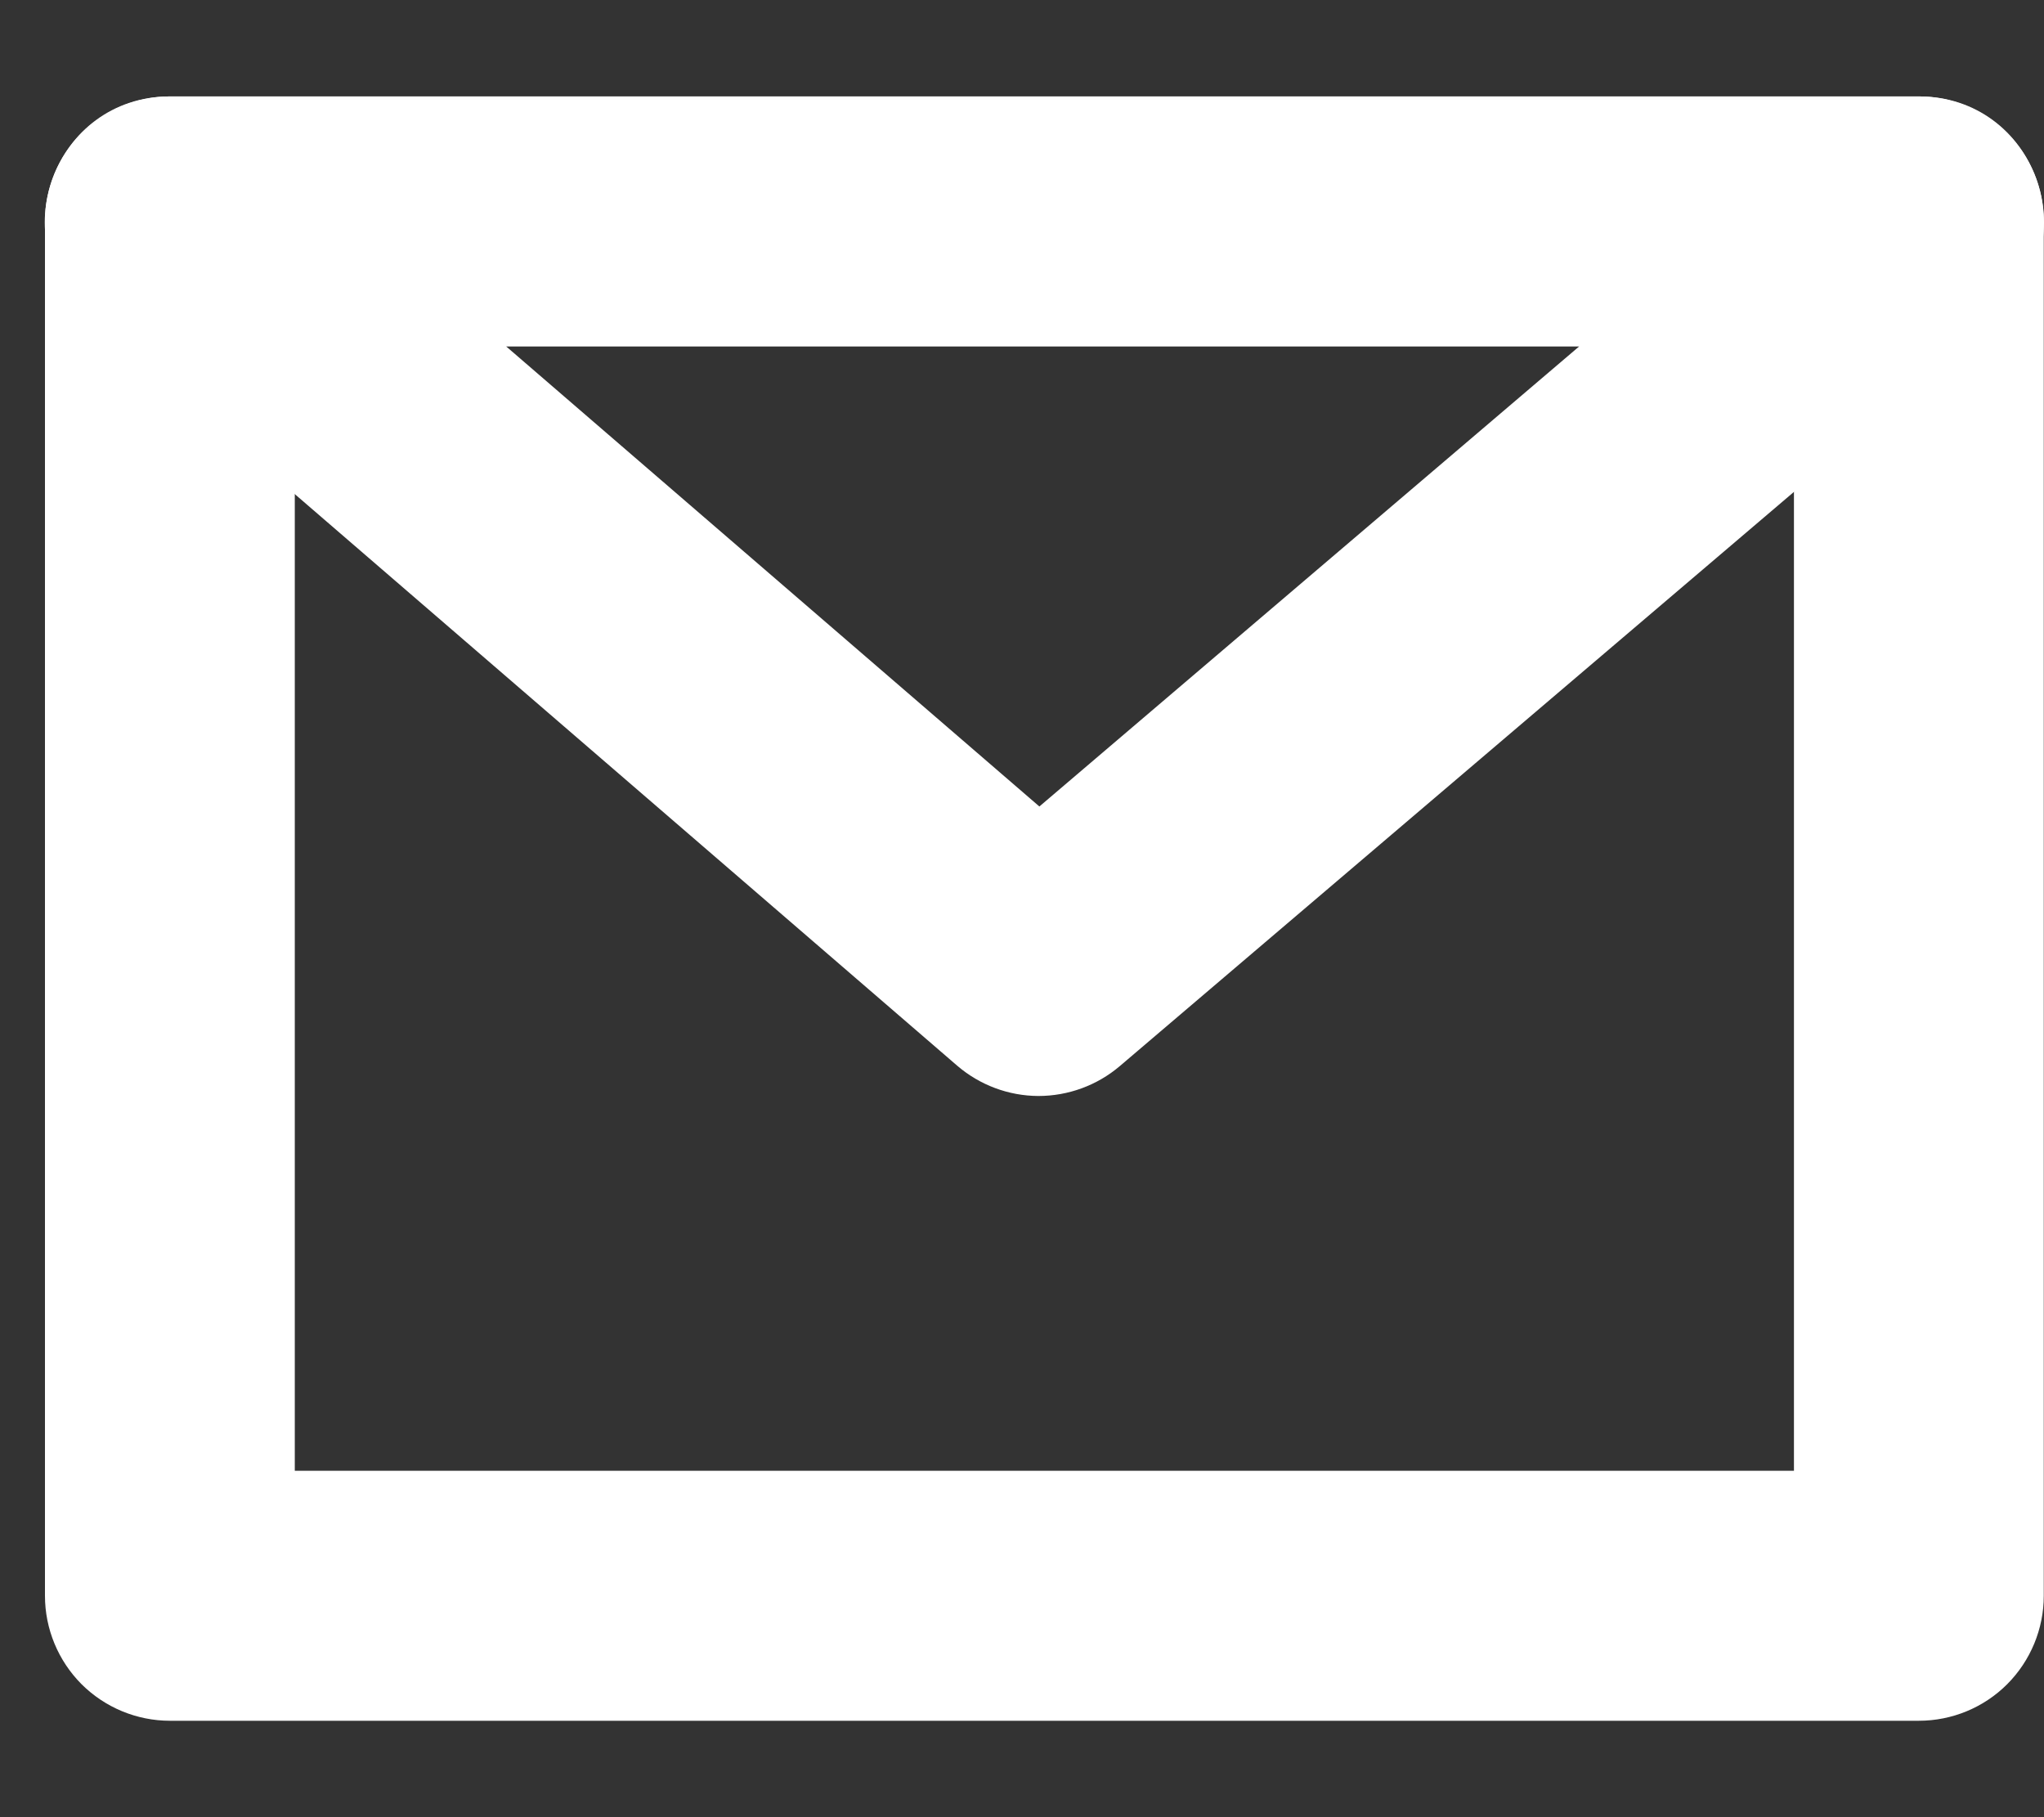
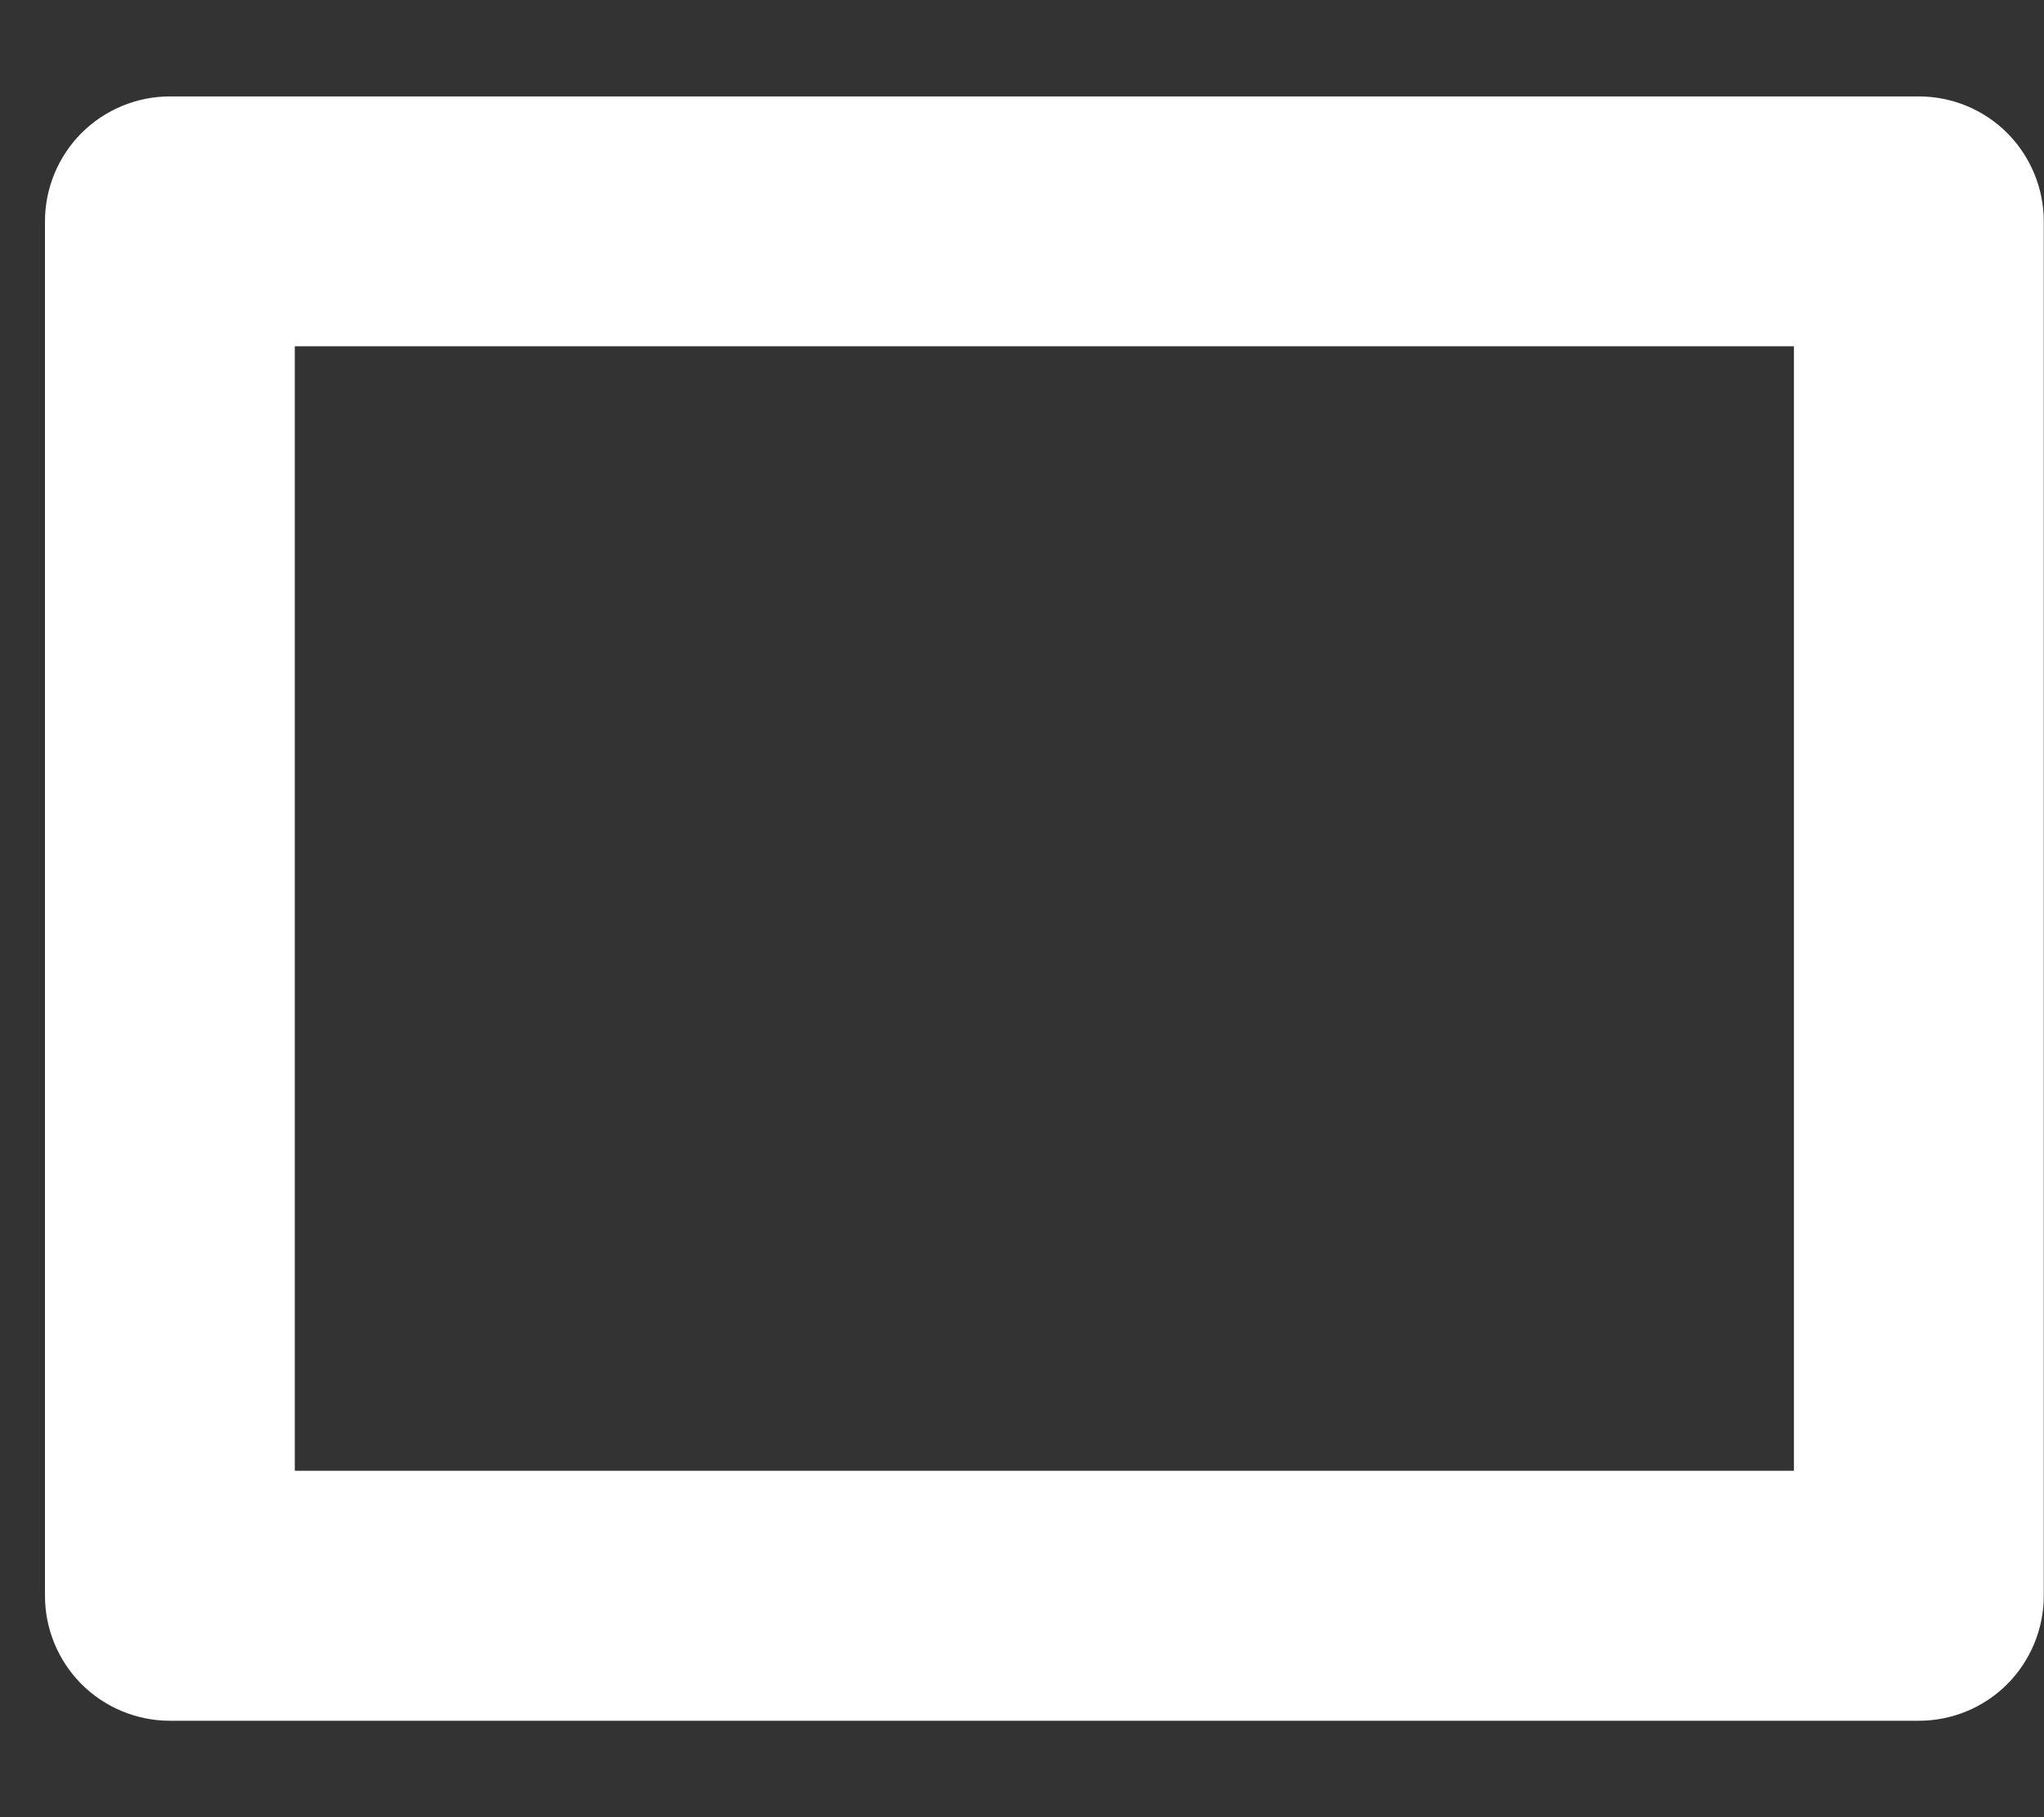
<svg xmlns="http://www.w3.org/2000/svg" width="18" height="16" viewBox="0 0 18 16" fill="none">
  <rect x="0" y="0" width="18" height="16" fill="#333333" stroke="none" />
  <path fill-rule="evenodd" clip-rule="evenodd" d="M16.898 0.849H1.496C1.205 0.849 0.925 0.965 0.718 1.171C0.512 1.378 0.396 1.658 0.396 1.949V14.051C0.396 14.342 0.512 14.622 0.718 14.829C0.925 15.035 1.205 15.151 1.496 15.151H16.898C17.19 15.151 17.47 15.035 17.676 14.829C17.882 14.622 17.998 14.342 17.998 14.051V1.949C17.998 1.658 17.882 1.378 17.676 1.171C17.47 0.965 17.19 0.849 16.898 0.849ZM2.596 12.95V3.049H15.798V12.95H2.596Z" fill="white" />
-   <path fill-rule="evenodd" clip-rule="evenodd" d="M17.611 2.787L9.861 9.387C9.661 9.557 9.407 9.65 9.144 9.65C8.882 9.649 8.628 9.554 8.429 9.383L0.778 2.782C0.006 2.117 0.477 0.849 1.496 0.849H16.898C17.921 0.849 18.39 2.123 17.611 2.787ZM4.456 3.049L9.153 7.101L13.908 3.049H4.456Z" fill="white" />
</svg>